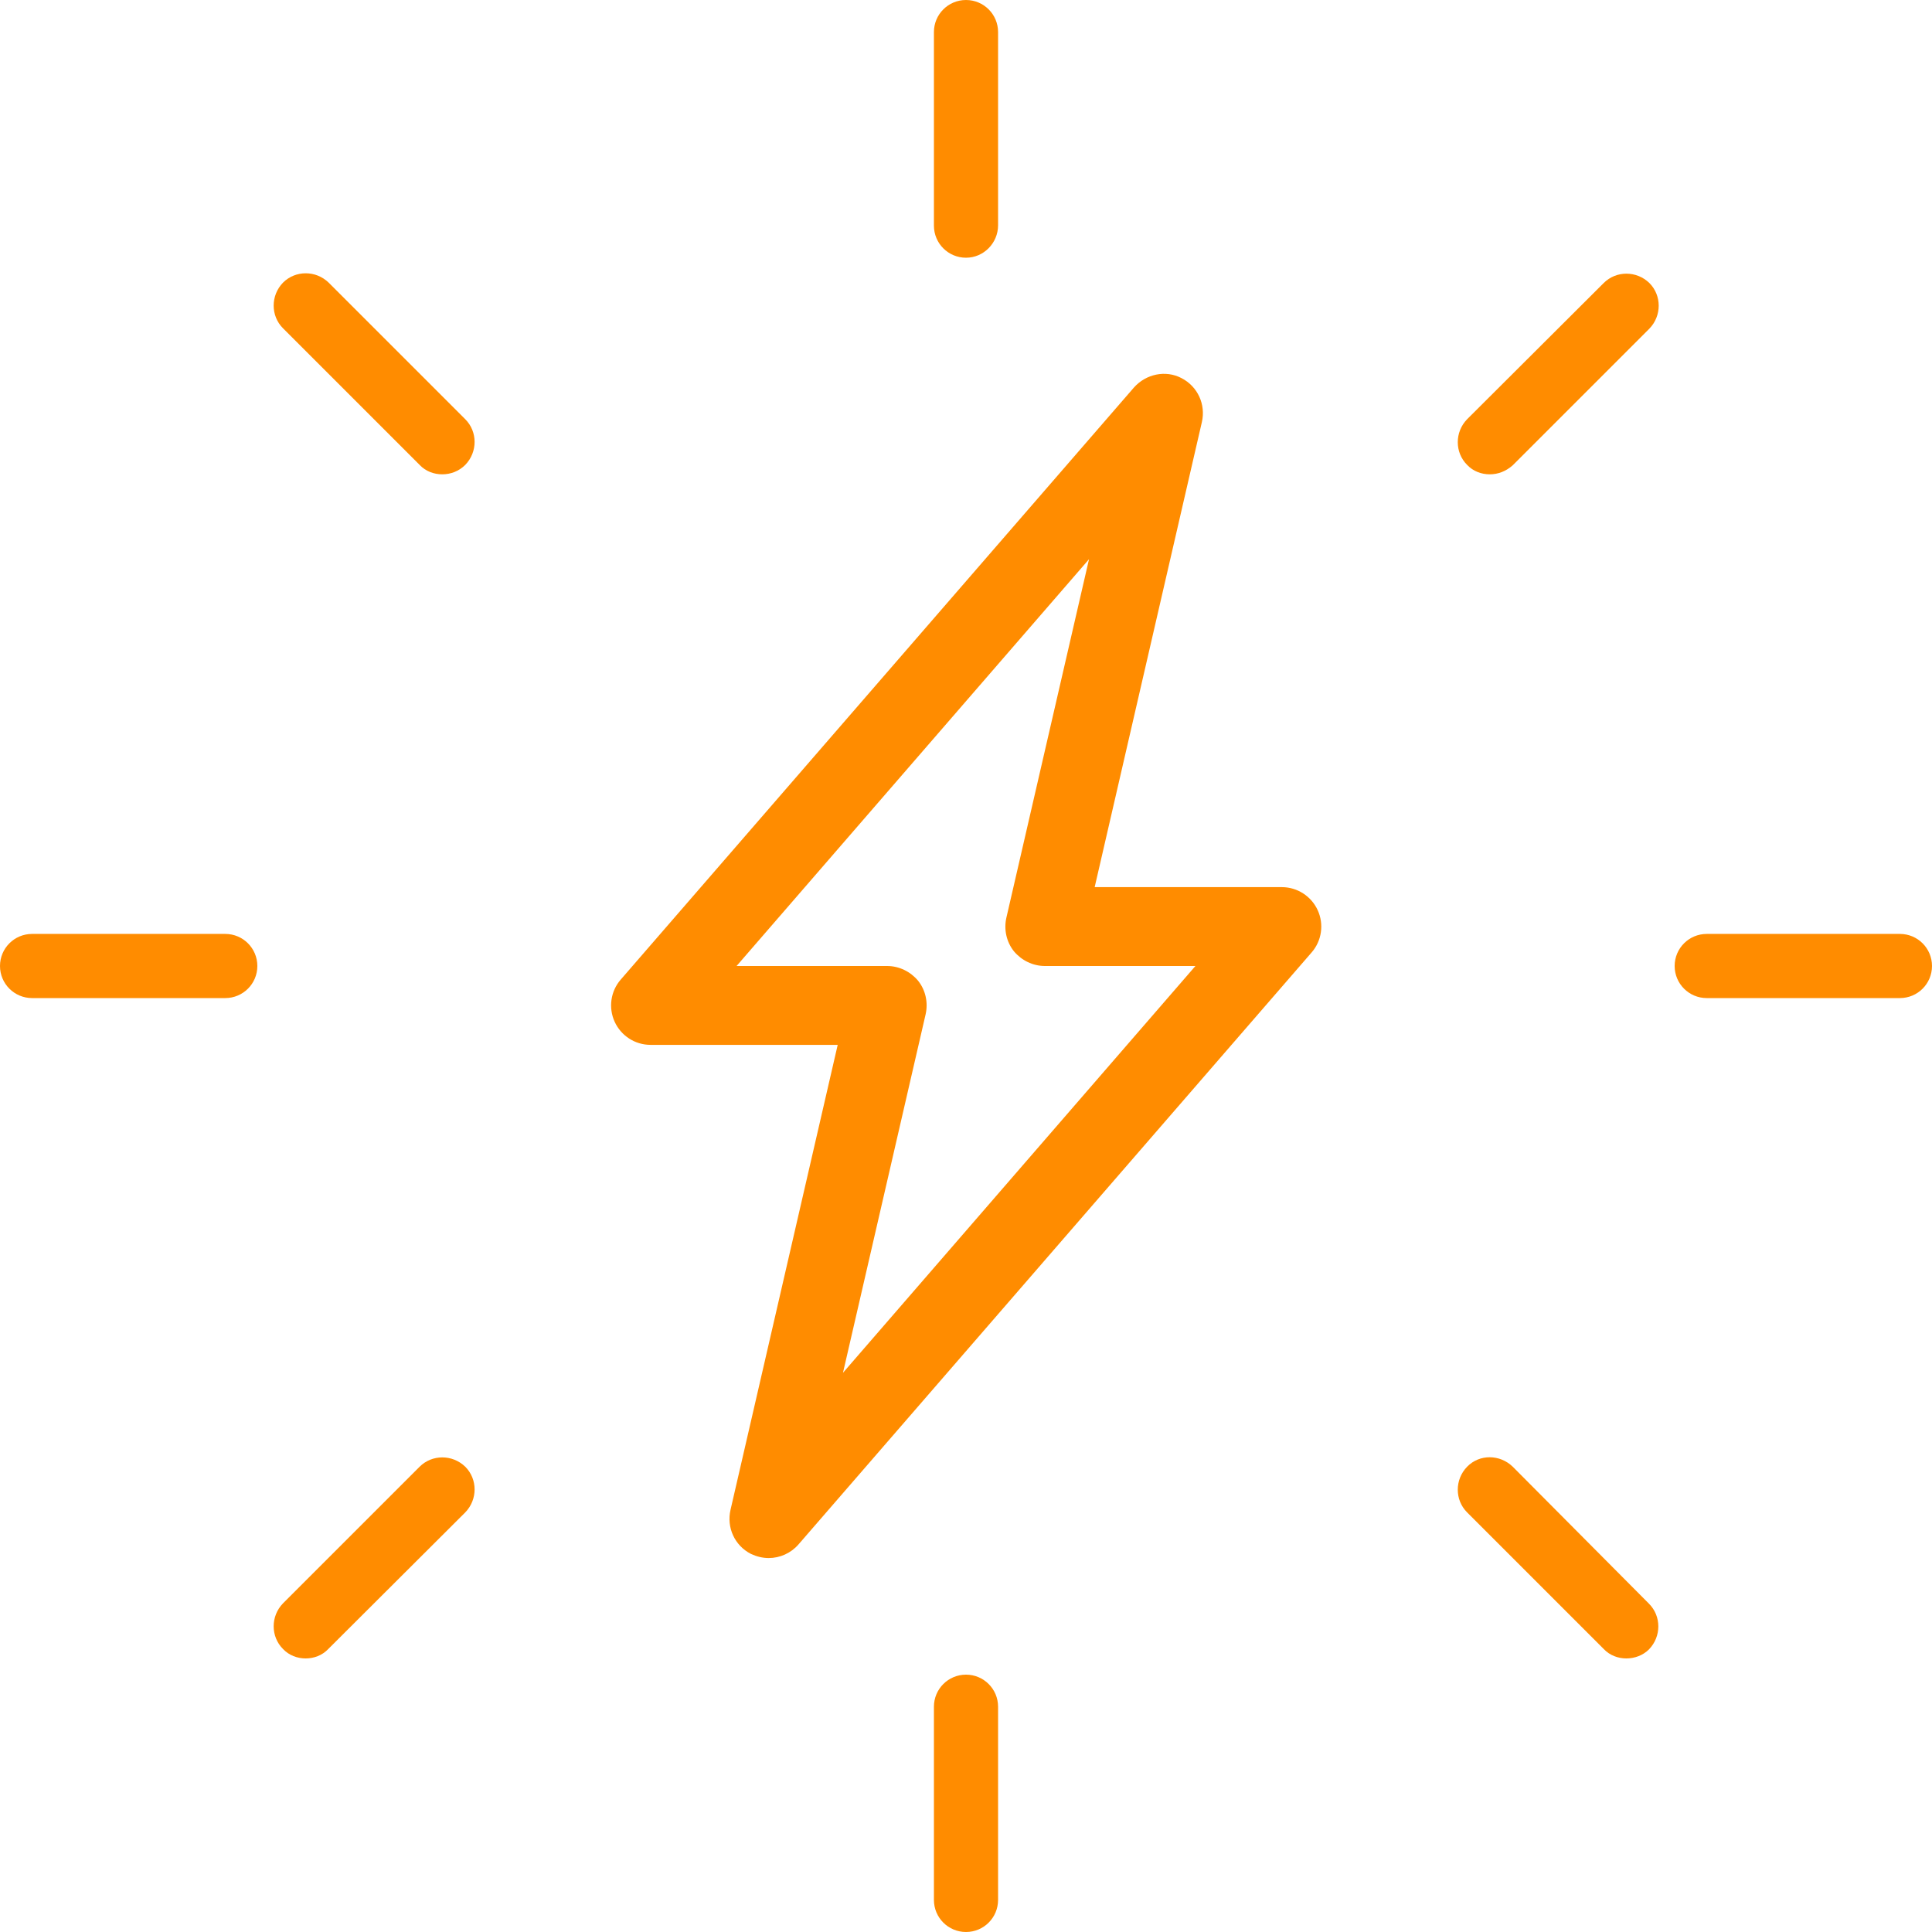
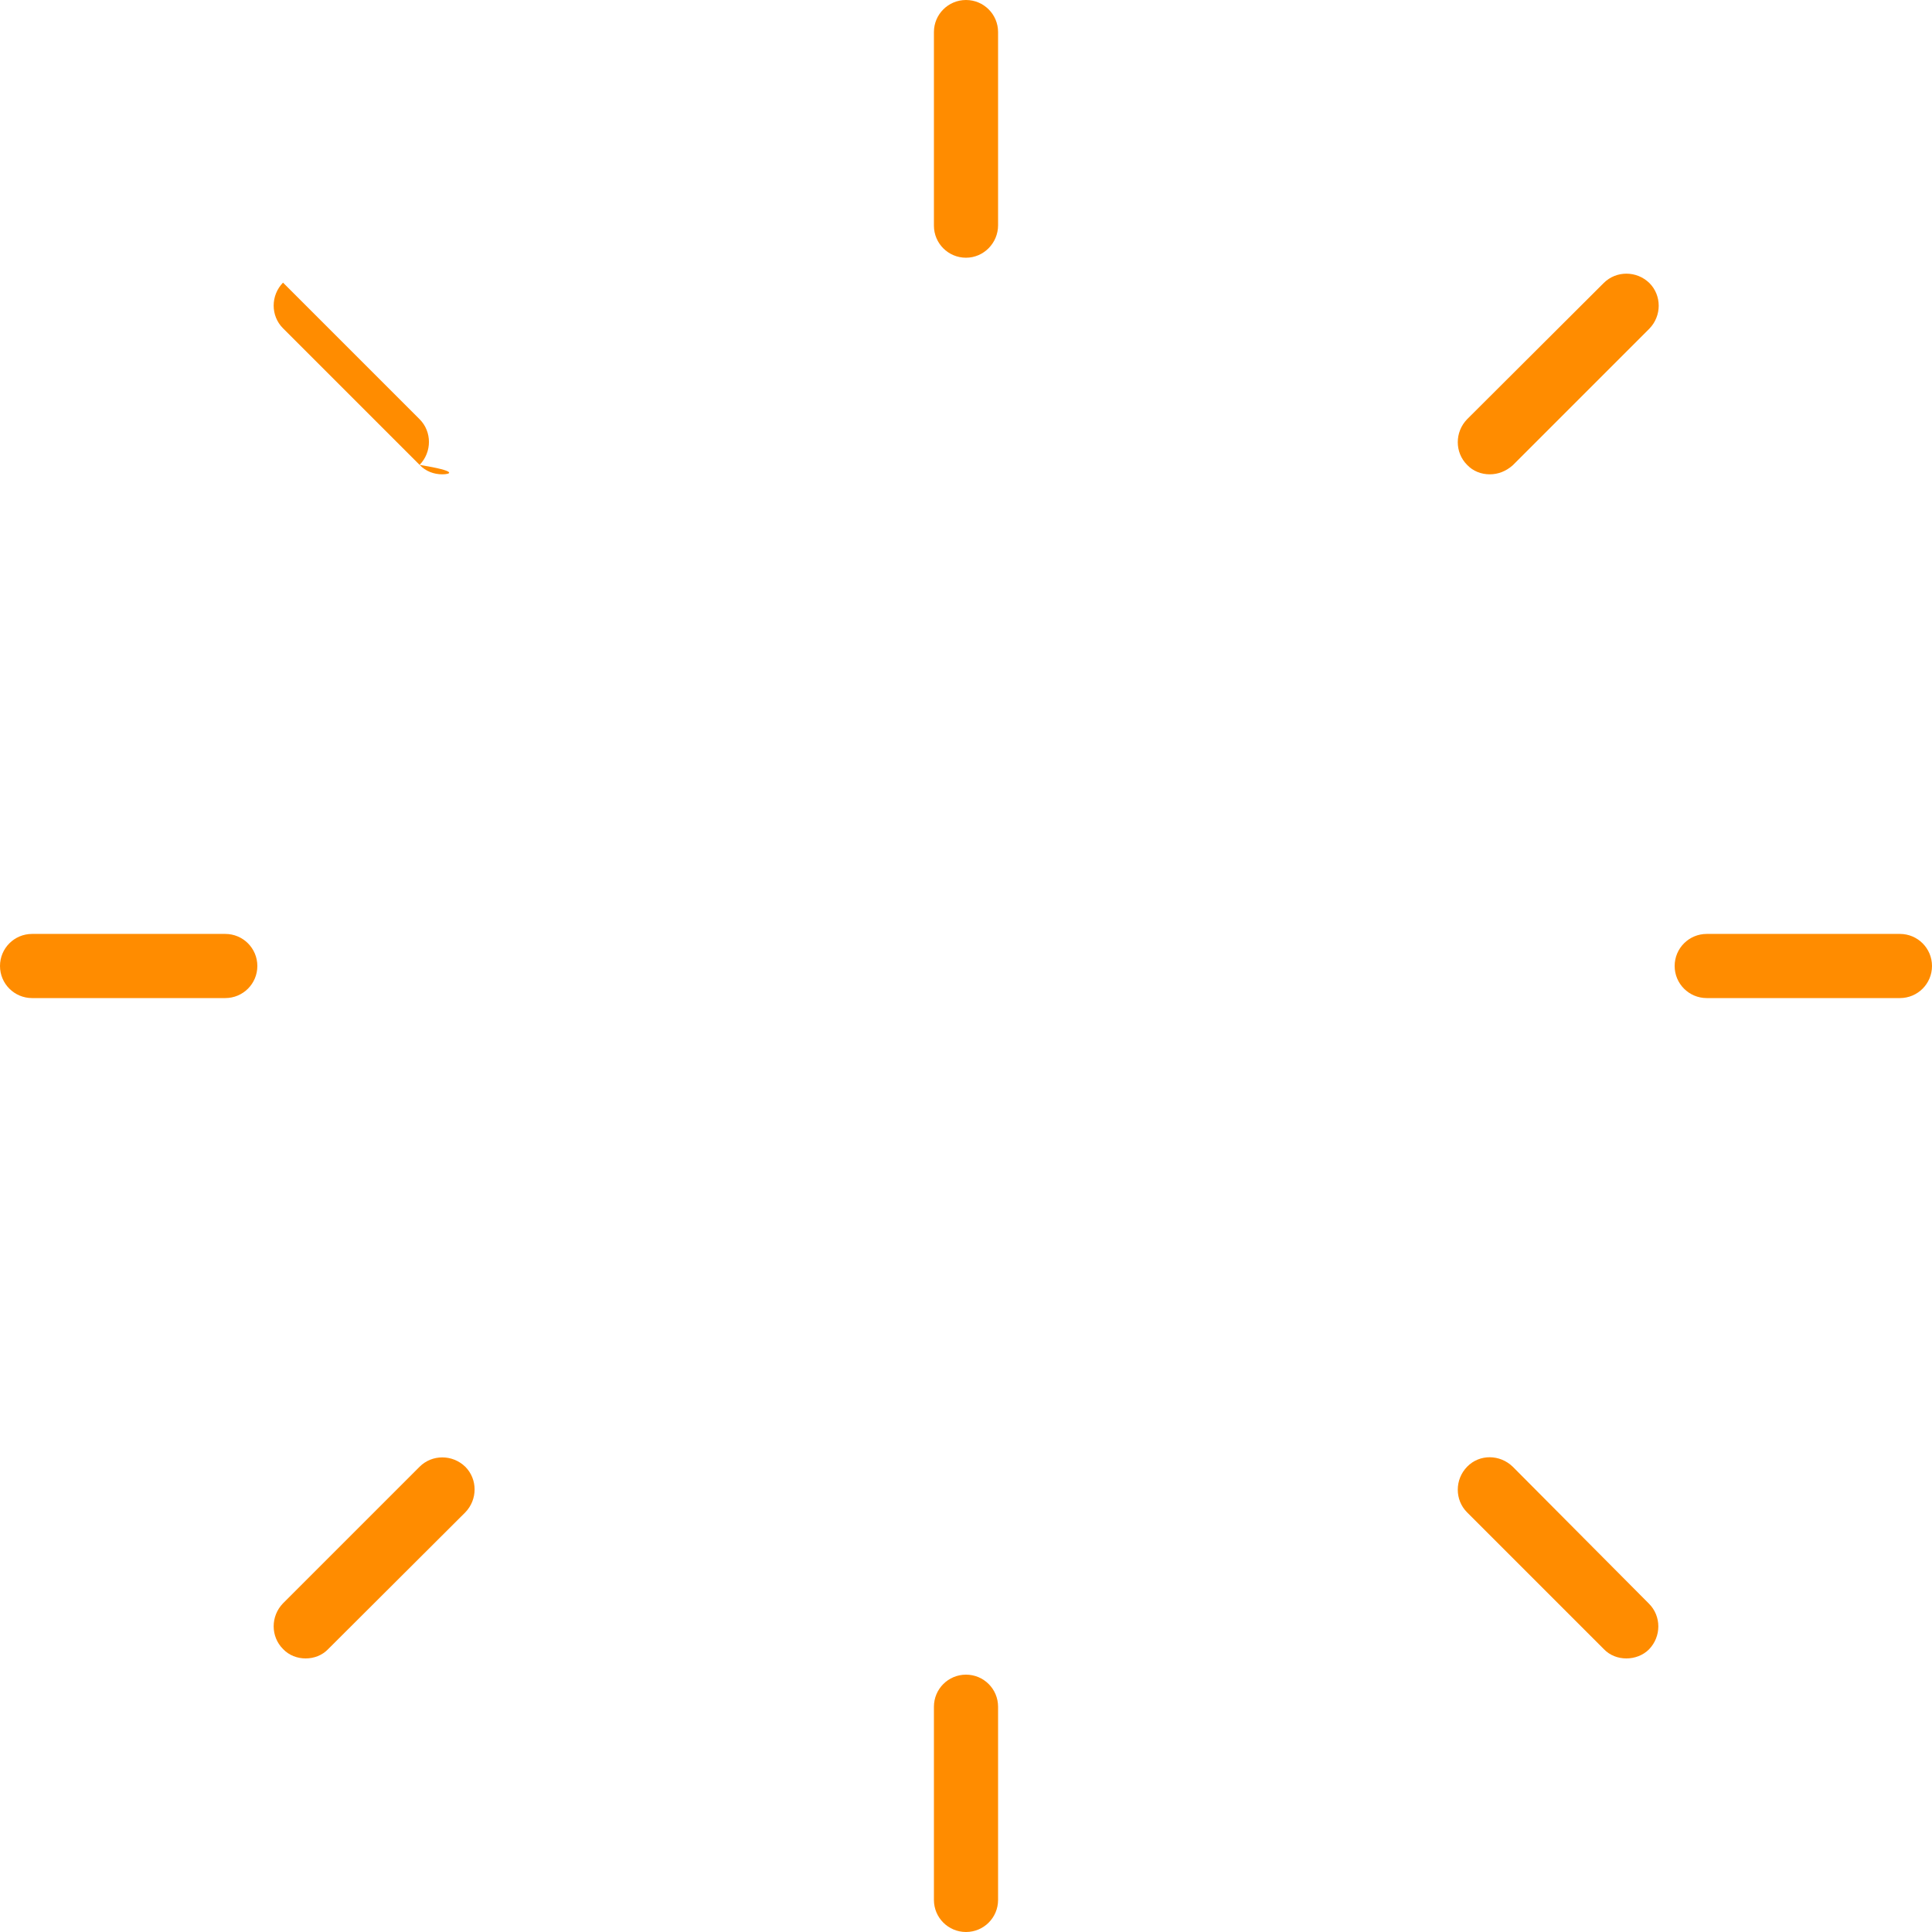
<svg xmlns="http://www.w3.org/2000/svg" version="1.1" id="Layer_1" x="0px" y="0px" viewBox="0 0 512 512" style="enable-background:new 0 0 512 512;" xml:space="preserve">
  <style type="text/css">
	.st0{fill:#FF8C00;}
</style>
  <path class="st0" d="M256,512c-4.7,0-8.5-3.8-8.5-8.5v-51.2c0-4.7,3.8-8.5,8.5-8.5s8.5,3.8,8.5,8.5v51.2  C264.5,508.2,260.7,512,256,512z" />
  <path class="st0" d="M256,68.3c-4.7,0-8.5-3.8-8.5-8.5V8.5c0-4.7,3.8-8.5,8.5-8.5s8.5,3.8,8.5,8.5v51.2  C264.5,64.4,260.7,68.3,256,68.3z" />
  <path class="st0" d="M59.7,264.5H8.5c-4.7,0-8.5-3.8-8.5-8.5s3.8-8.5,8.5-8.5h51.2c4.7,0,8.5,3.8,8.5,8.5S64.4,264.5,59.7,264.5z" />
  <path class="st0" d="M503.5,264.5h-51.2c-4.7,0-8.5-3.8-8.5-8.5s3.8-8.5,8.5-8.5h51.2c4.7,0,8.5,3.8,8.5,8.5  S508.2,264.5,503.5,264.5z" />
-   <path class="st0" d="M203.7,412.9c-1.6,0-3.2-0.4-4.7-1.1c-4.3-2.2-6.5-7-5.4-11.7l28.4-123.2h-49.6c-4.1,0-7.8-2.4-9.5-6.1  c-1.7-3.7-1.1-8.1,1.6-11.2l136-156.9c3.2-3.6,8.4-4.7,12.6-2.5c4.3,2.2,6.5,7,5.4,11.7l-28.4,123.2h49.6c4.1,0,7.8,2.4,9.5,6.1  c1.7,3.7,1.1,8.1-1.6,11.2l-136,156.9C209.6,411.6,206.7,412.9,203.7,412.9z M195.2,256h39.9c3.2,0,6.2,1.5,8.2,3.9  c2,2.5,2.7,5.8,2,8.9l-21.9,95L316.8,256h-39.9c-3.2,0-6.2-1.5-8.2-3.9c-2-2.5-2.7-5.8-2-8.9l21.9-95L195.2,256z" />
  <path class="st0" d="M431,439.5c-2.2,0-4.4-0.8-6-2.5l-36.2-36.2c-3.3-3.3-3.3-8.7,0-12.1s8.7-3.3,12.1,0L437,425  c3.3,3.3,3.3,8.7,0,12.1C435.4,438.7,433.2,439.5,431,439.5z" />
-   <path class="st0" d="M117.2,125.7c-2.2,0-4.4-0.8-6-2.5L75,87c-3.3-3.3-3.3-8.7,0-12.1c3.3-3.3,8.7-3.3,12.1,0l36.2,36.2  c3.3,3.3,3.3,8.7,0,12.1C121.6,124.9,119.4,125.7,117.2,125.7z" />
+   <path class="st0" d="M117.2,125.7c-2.2,0-4.4-0.8-6-2.5L75,87c-3.3-3.3-3.3-8.7,0-12.1l36.2,36.2  c3.3,3.3,3.3,8.7,0,12.1C121.6,124.9,119.4,125.7,117.2,125.7z" />
  <path class="st0" d="M81,439.5c-2.2,0-4.4-0.8-6-2.5c-3.3-3.3-3.3-8.7,0-12.1l36.2-36.2c3.3-3.3,8.7-3.3,12.1,0  c3.3,3.3,3.3,8.7,0,12.1L87,437C85.4,438.7,83.2,439.5,81,439.5z" />
  <path class="st0" d="M394.8,125.7c-2.2,0-4.4-0.8-6-2.5c-3.3-3.3-3.3-8.7,0-12.1L425,75c3.3-3.3,8.7-3.3,12.1,0  c3.3,3.3,3.3,8.7,0,12.1l-36.2,36.2C399.1,124.9,397,125.7,394.8,125.7z" />
</svg>